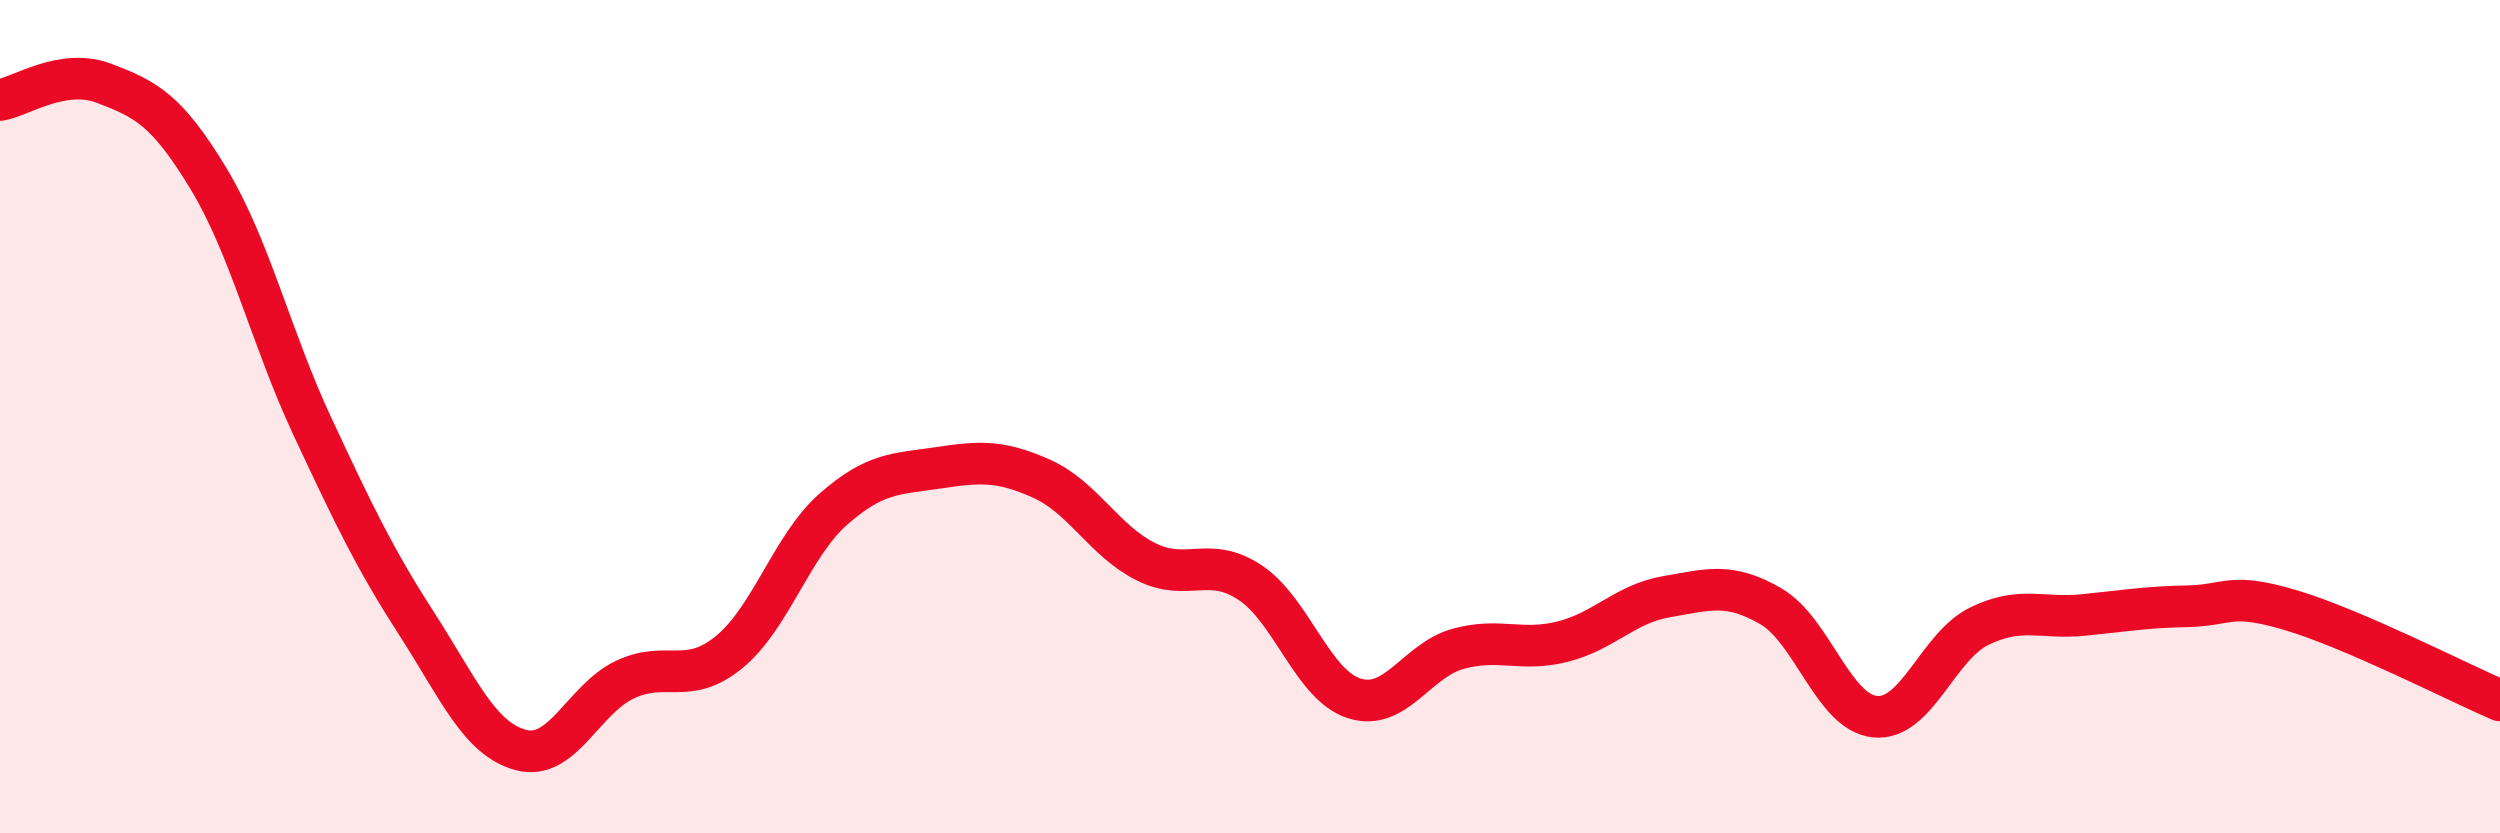
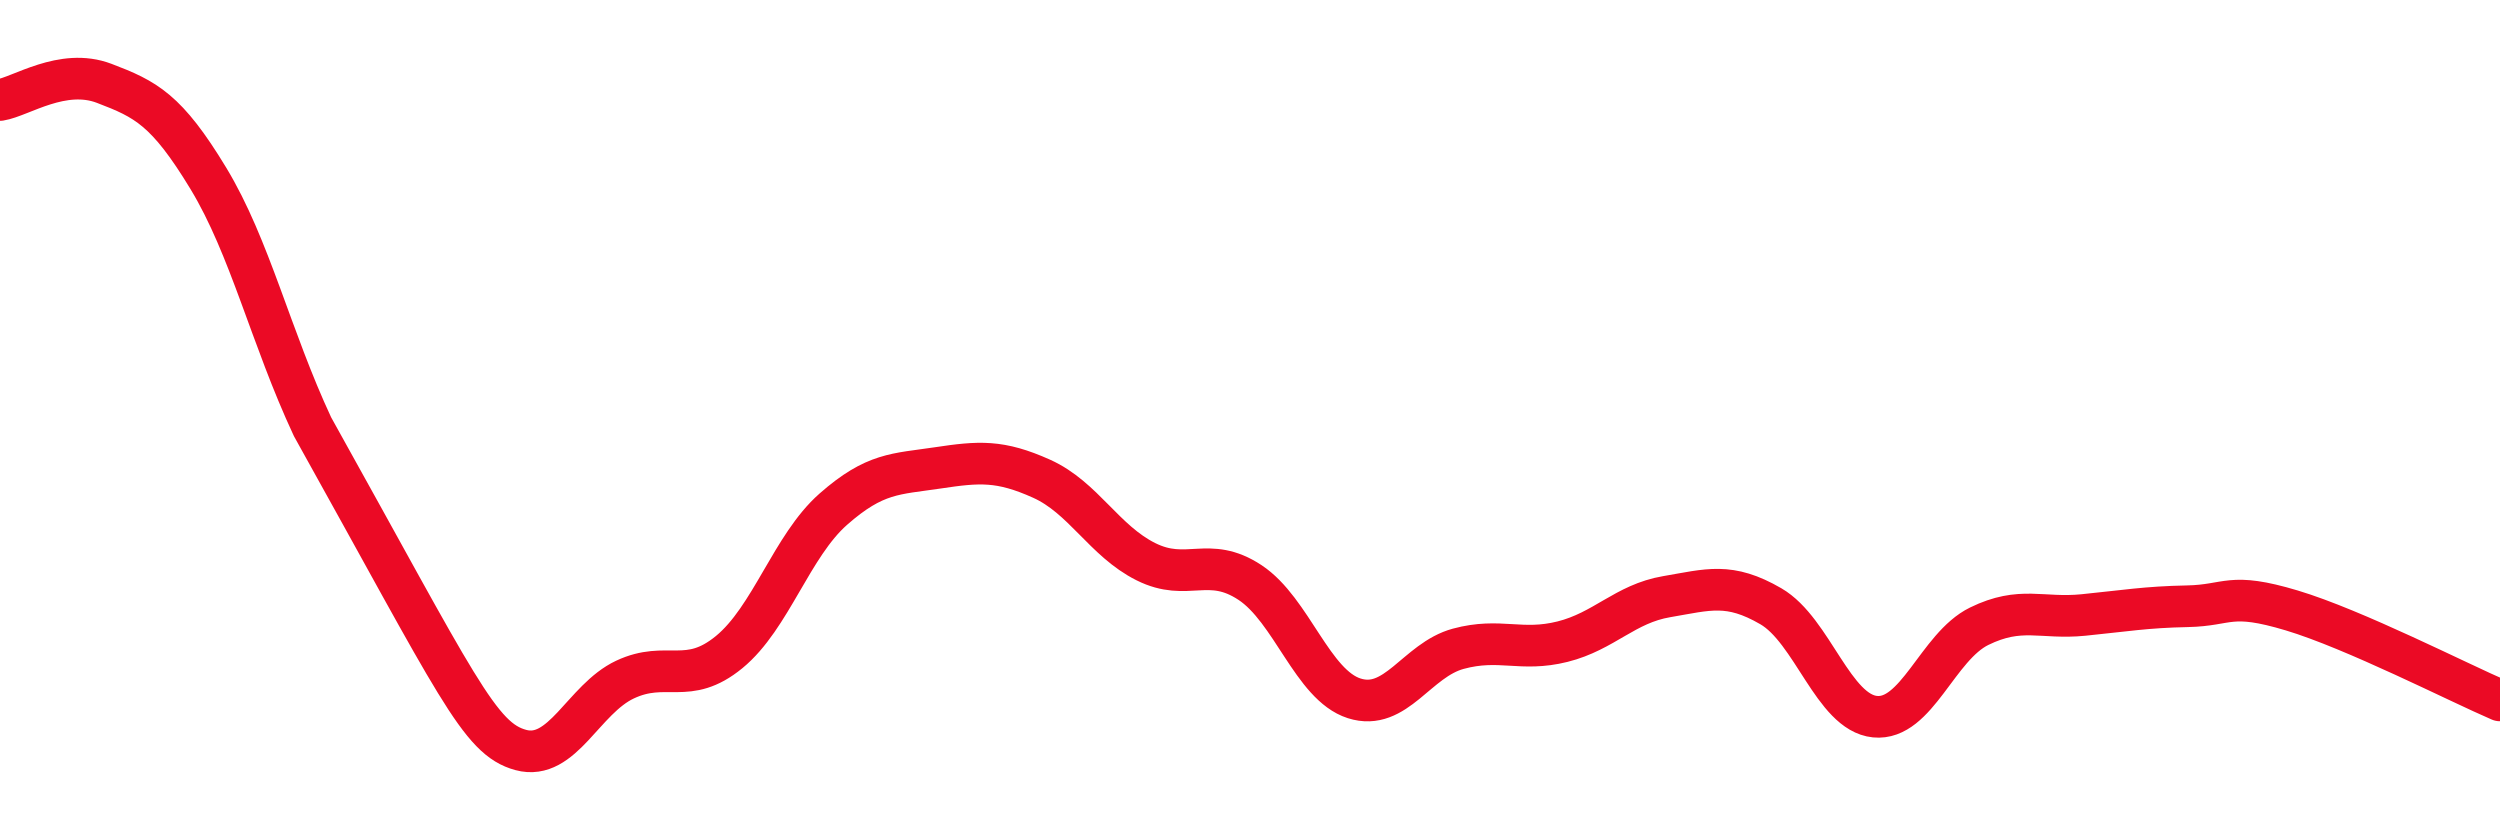
<svg xmlns="http://www.w3.org/2000/svg" width="60" height="20" viewBox="0 0 60 20">
-   <path d="M 0,2.4 C 0.5,2.32 1.5,1.62 2.5,2 C 3.5,2.38 4,2.63 5,4.28 C 6,5.93 6.5,8.1 7.5,10.24 C 8.5,12.38 9,13.42 10,14.97 C 11,16.52 11.5,17.73 12.5,18 C 13.5,18.27 14,16.78 15,16.31 C 16,15.84 16.5,16.47 17.5,15.65 C 18.5,14.83 19,13.1 20,12.22 C 21,11.34 21.5,11.38 22.5,11.23 C 23.5,11.08 24,11.04 25,11.49 C 26,11.94 26.5,12.98 27.5,13.48 C 28.5,13.98 29,13.32 30,13.98 C 31,14.64 31.5,16.44 32.5,16.76 C 33.5,17.08 34,15.84 35,15.57 C 36,15.3 36.5,15.65 37.5,15.4 C 38.5,15.15 39,14.49 40,14.32 C 41,14.15 41.5,13.97 42.5,14.55 C 43.5,15.13 44,17.1 45,17.2 C 46,17.3 46.5,15.52 47.5,15.03 C 48.5,14.54 49,14.86 50,14.76 C 51,14.66 51.5,14.57 52.5,14.55 C 53.5,14.53 53.5,14.2 55,14.65 C 56.5,15.1 59,16.38 60,16.81L60 20L0 20Z" fill="#EB0A25" opacity="0.1" stroke-linecap="round" stroke-linejoin="round" />
-   <path d="M 0,2.4 C 0.5,2.32 1.5,1.62 2.5,2 C 3.5,2.38 4,2.63 5,4.28 C 6,5.93 6.5,8.1 7.5,10.24 C 8.5,12.38 9,13.42 10,14.97 C 11,16.52 11.5,17.73 12.5,18 C 13.5,18.27 14,16.78 15,16.31 C 16,15.84 16.5,16.47 17.5,15.65 C 18.5,14.83 19,13.1 20,12.22 C 21,11.34 21.5,11.38 22.5,11.23 C 23.5,11.08 24,11.04 25,11.49 C 26,11.94 26.5,12.98 27.5,13.48 C 28.5,13.98 29,13.32 30,13.98 C 31,14.64 31.5,16.44 32.5,16.76 C 33.5,17.08 34,15.84 35,15.57 C 36,15.3 36.5,15.65 37.5,15.4 C 38.5,15.15 39,14.49 40,14.32 C 41,14.15 41.5,13.97 42.5,14.55 C 43.5,15.13 44,17.1 45,17.2 C 46,17.3 46.5,15.52 47.5,15.03 C 48.5,14.54 49,14.86 50,14.76 C 51,14.66 51.5,14.57 52.5,14.55 C 53.5,14.53 53.5,14.2 55,14.65 C 56.5,15.1 59,16.38 60,16.81" stroke="#EB0A25" stroke-width="1" fill="none" stroke-linecap="round" stroke-linejoin="round" />
+   <path d="M 0,2.4 C 0.5,2.32 1.5,1.62 2.5,2 C 3.5,2.38 4,2.63 5,4.28 C 6,5.93 6.5,8.1 7.5,10.24 C 11,16.52 11.5,17.73 12.5,18 C 13.5,18.27 14,16.78 15,16.31 C 16,15.84 16.5,16.47 17.5,15.65 C 18.5,14.83 19,13.1 20,12.22 C 21,11.34 21.5,11.38 22.5,11.23 C 23.5,11.08 24,11.04 25,11.49 C 26,11.94 26.5,12.98 27.5,13.48 C 28.5,13.98 29,13.32 30,13.98 C 31,14.64 31.5,16.44 32.5,16.76 C 33.5,17.08 34,15.84 35,15.57 C 36,15.3 36.5,15.65 37.5,15.4 C 38.5,15.15 39,14.49 40,14.32 C 41,14.15 41.5,13.97 42.5,14.55 C 43.5,15.13 44,17.1 45,17.2 C 46,17.3 46.5,15.52 47.5,15.03 C 48.5,14.54 49,14.86 50,14.76 C 51,14.66 51.5,14.57 52.5,14.55 C 53.5,14.53 53.5,14.2 55,14.65 C 56.5,15.1 59,16.38 60,16.81" stroke="#EB0A25" stroke-width="1" fill="none" stroke-linecap="round" stroke-linejoin="round" />
</svg>